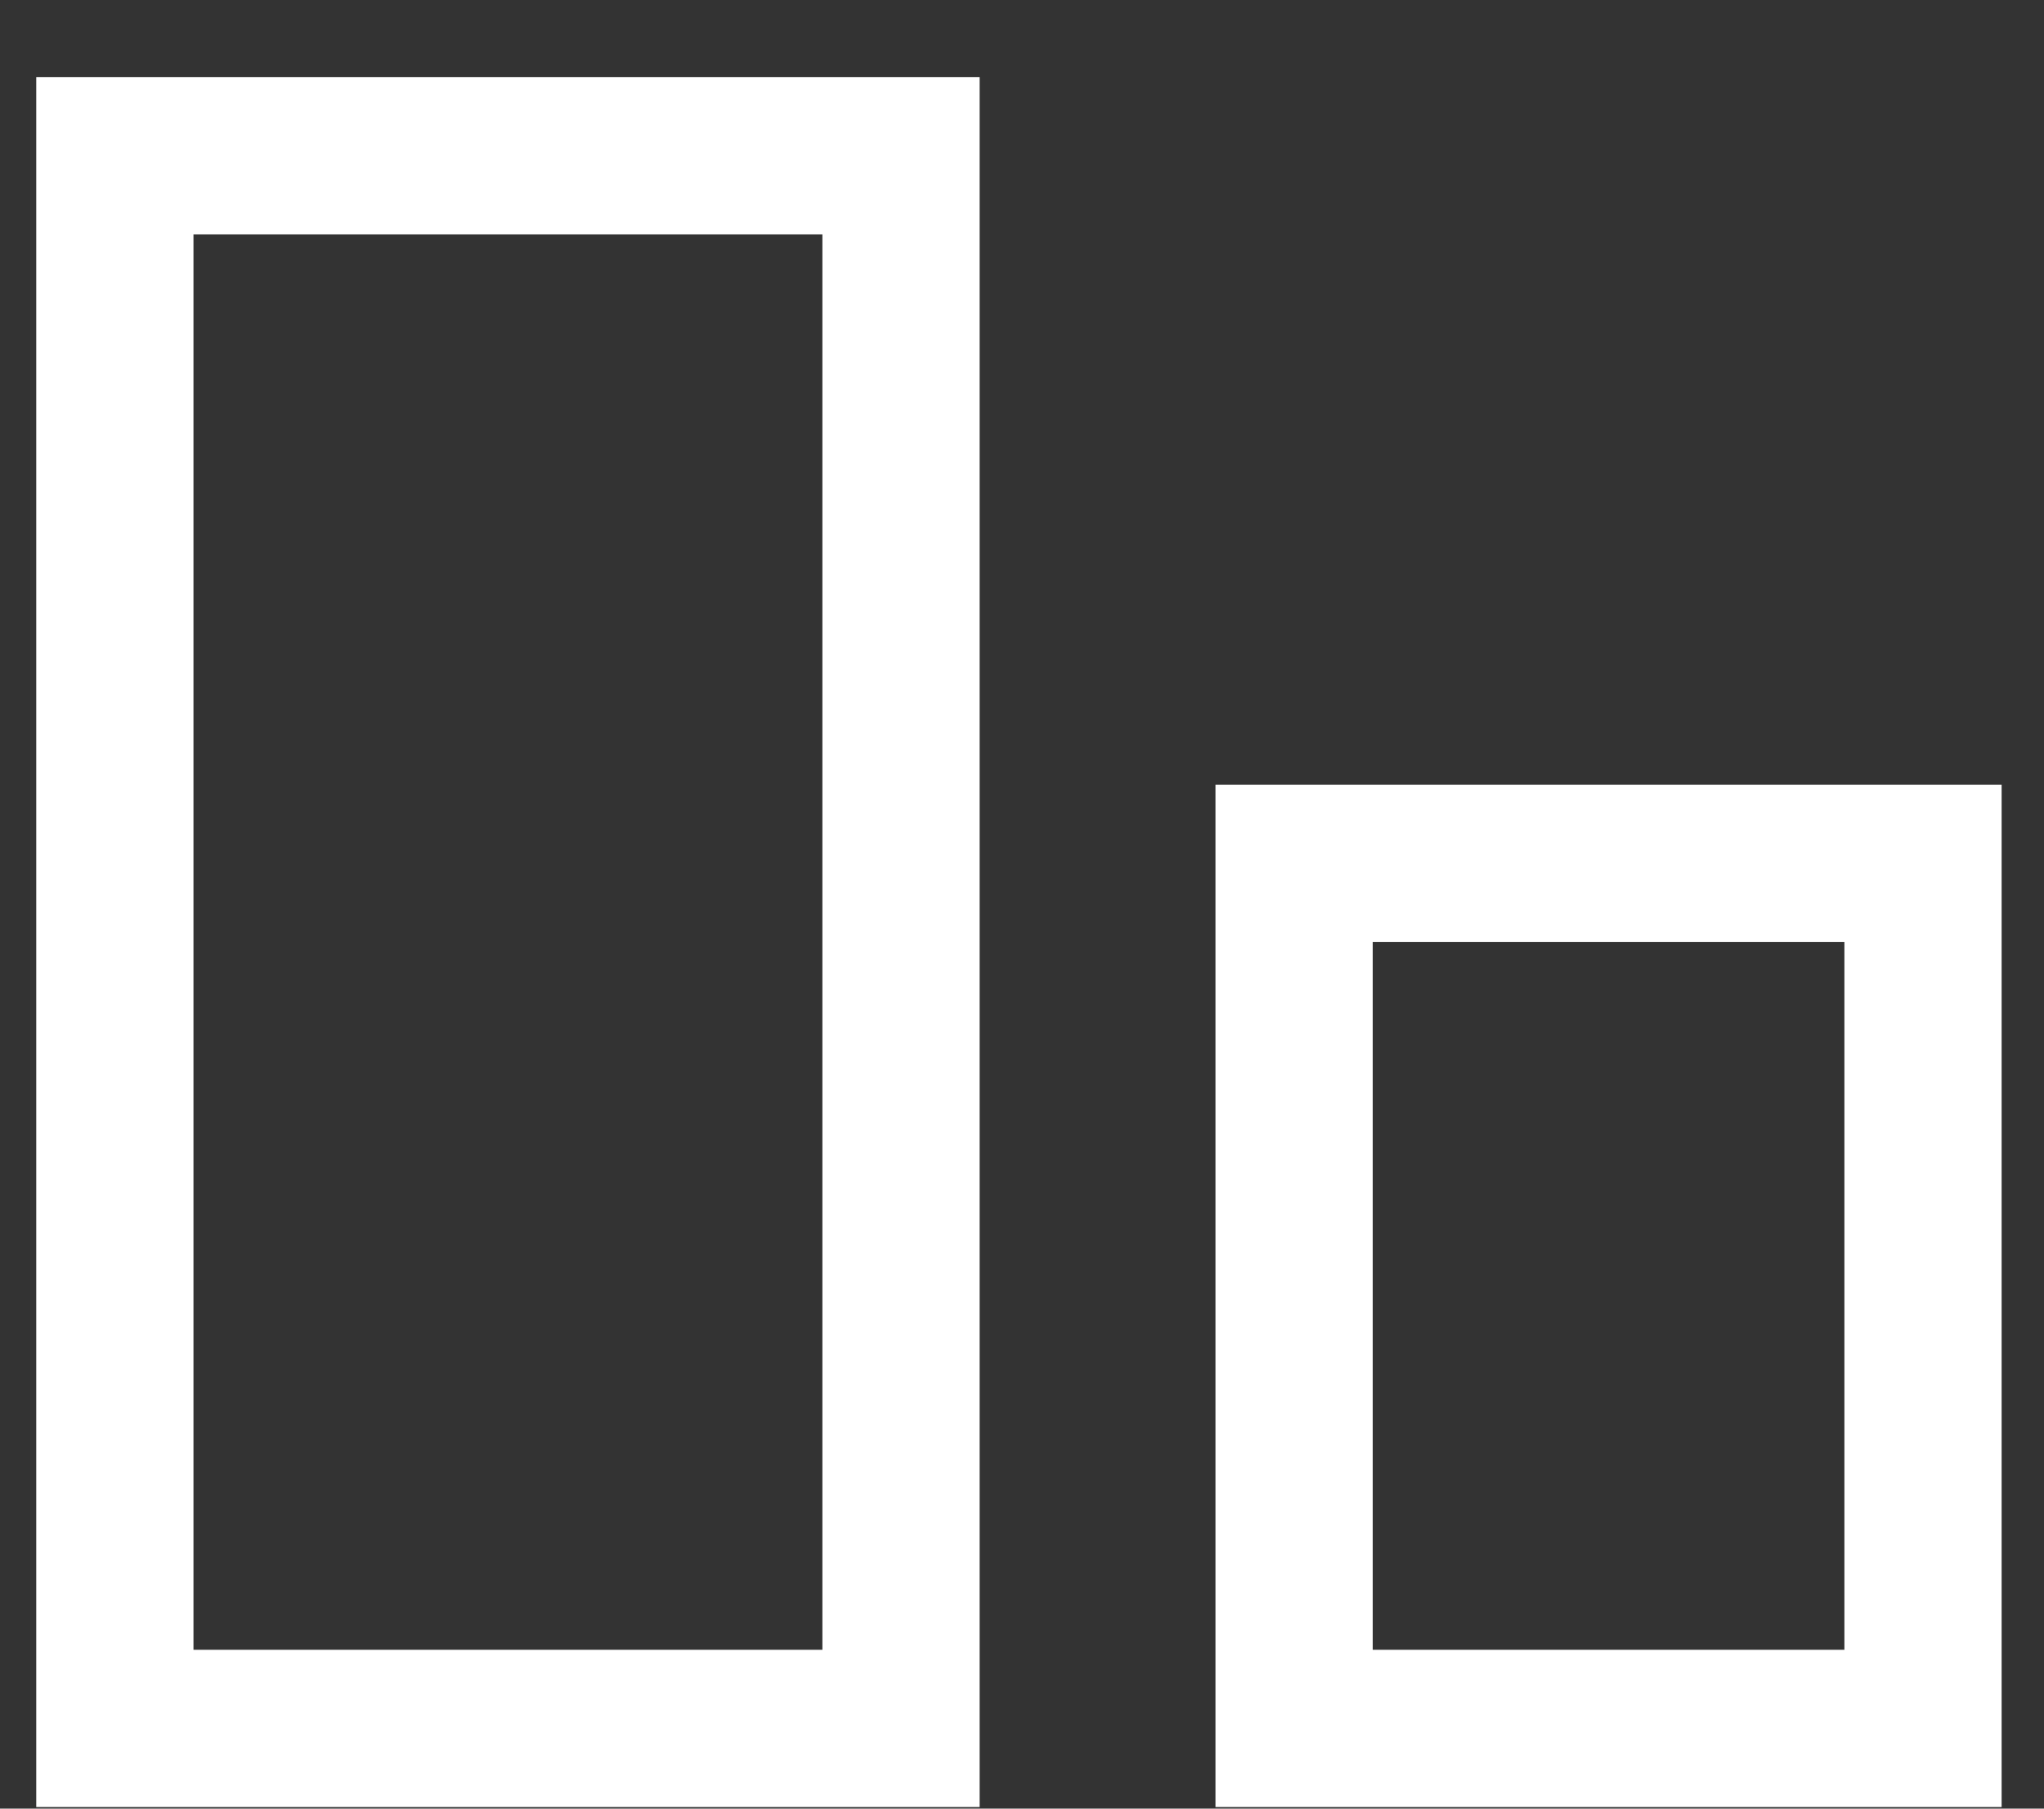
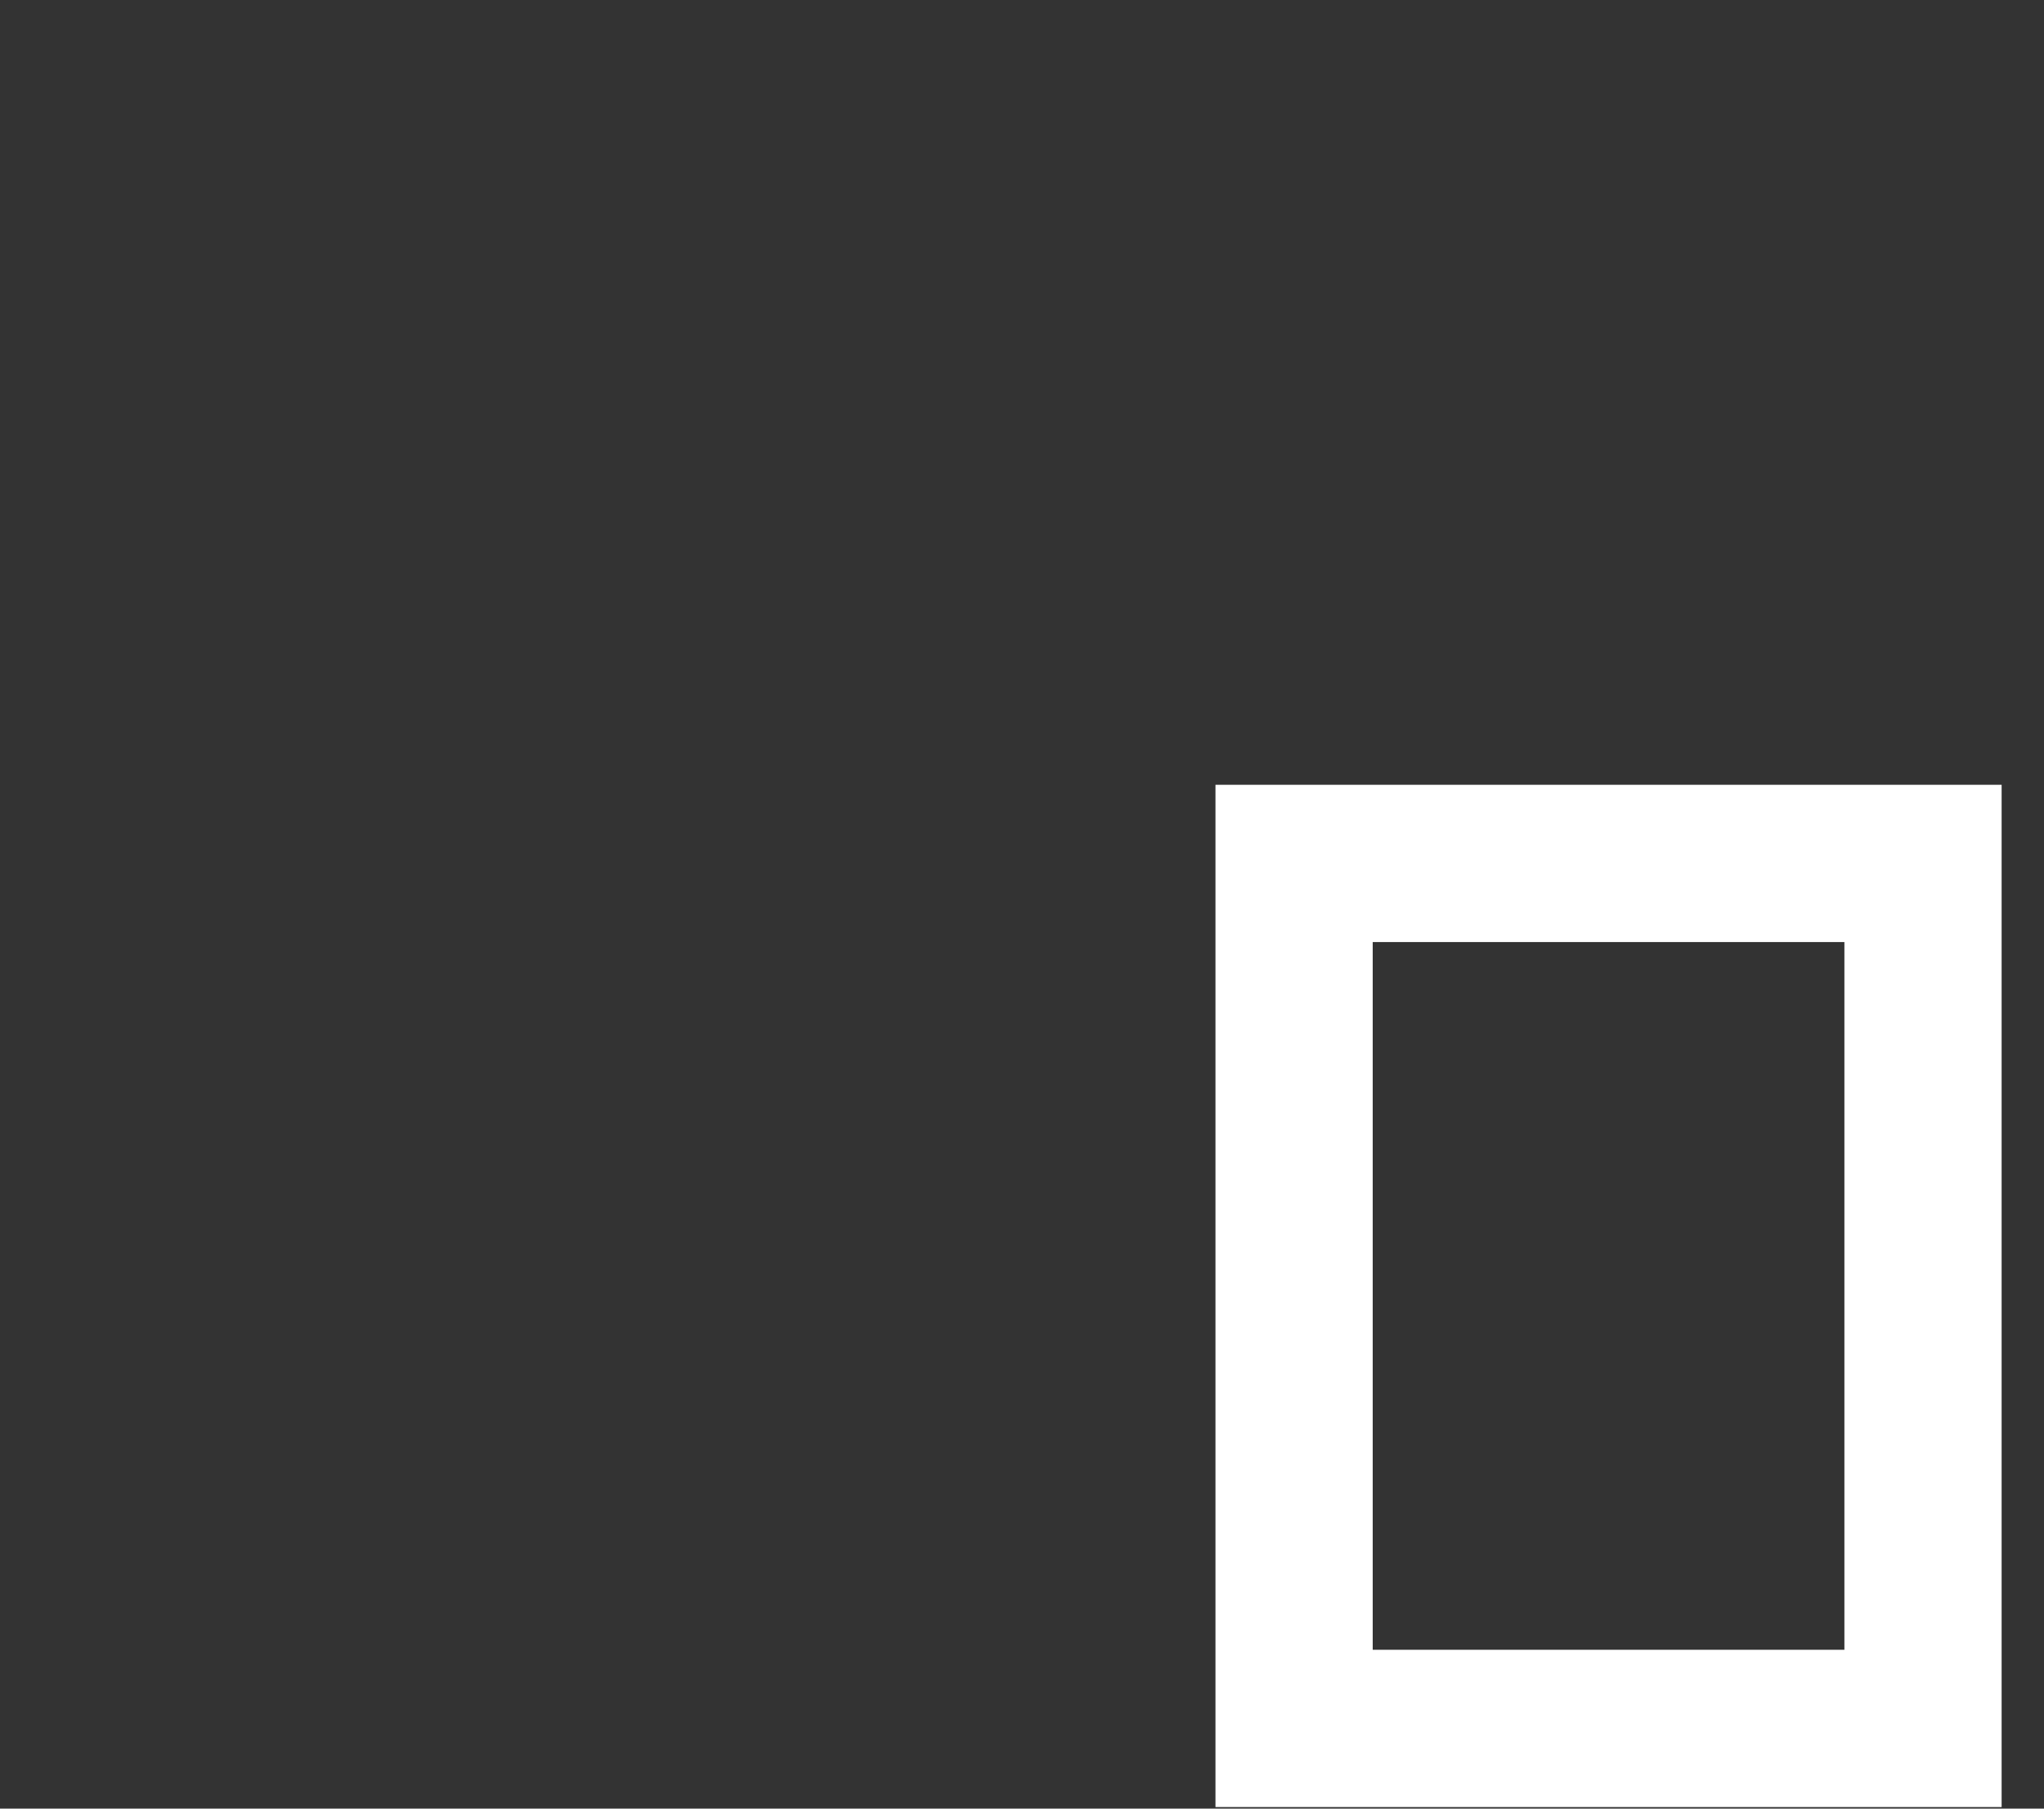
<svg xmlns="http://www.w3.org/2000/svg" width="26" height="23" viewBox="0 0 26 23" fill="none">
  <rect x="0" y="0" width="26" height="23" fill="#333333" stroke="none" />
-   <path d="M2.461 1.98H1.461V2.98V20.98V21.98H2.461H10.461H11.461V20.98V2.98V1.98H10.461H2.461Z" stroke="white" stroke-width="2" />
-   <path d="M16.461 20.98V21.98H17.461H23.461H24.461V20.98V11.98V10.98H23.461H17.461H16.461V11.98V20.98Z" stroke="white" stroke-width="2" />
+   <path d="M16.461 20.98V21.98H17.461H23.461H24.461V11.98V10.98H23.461H17.461H16.461V11.98V20.98Z" stroke="white" stroke-width="2" />
</svg>